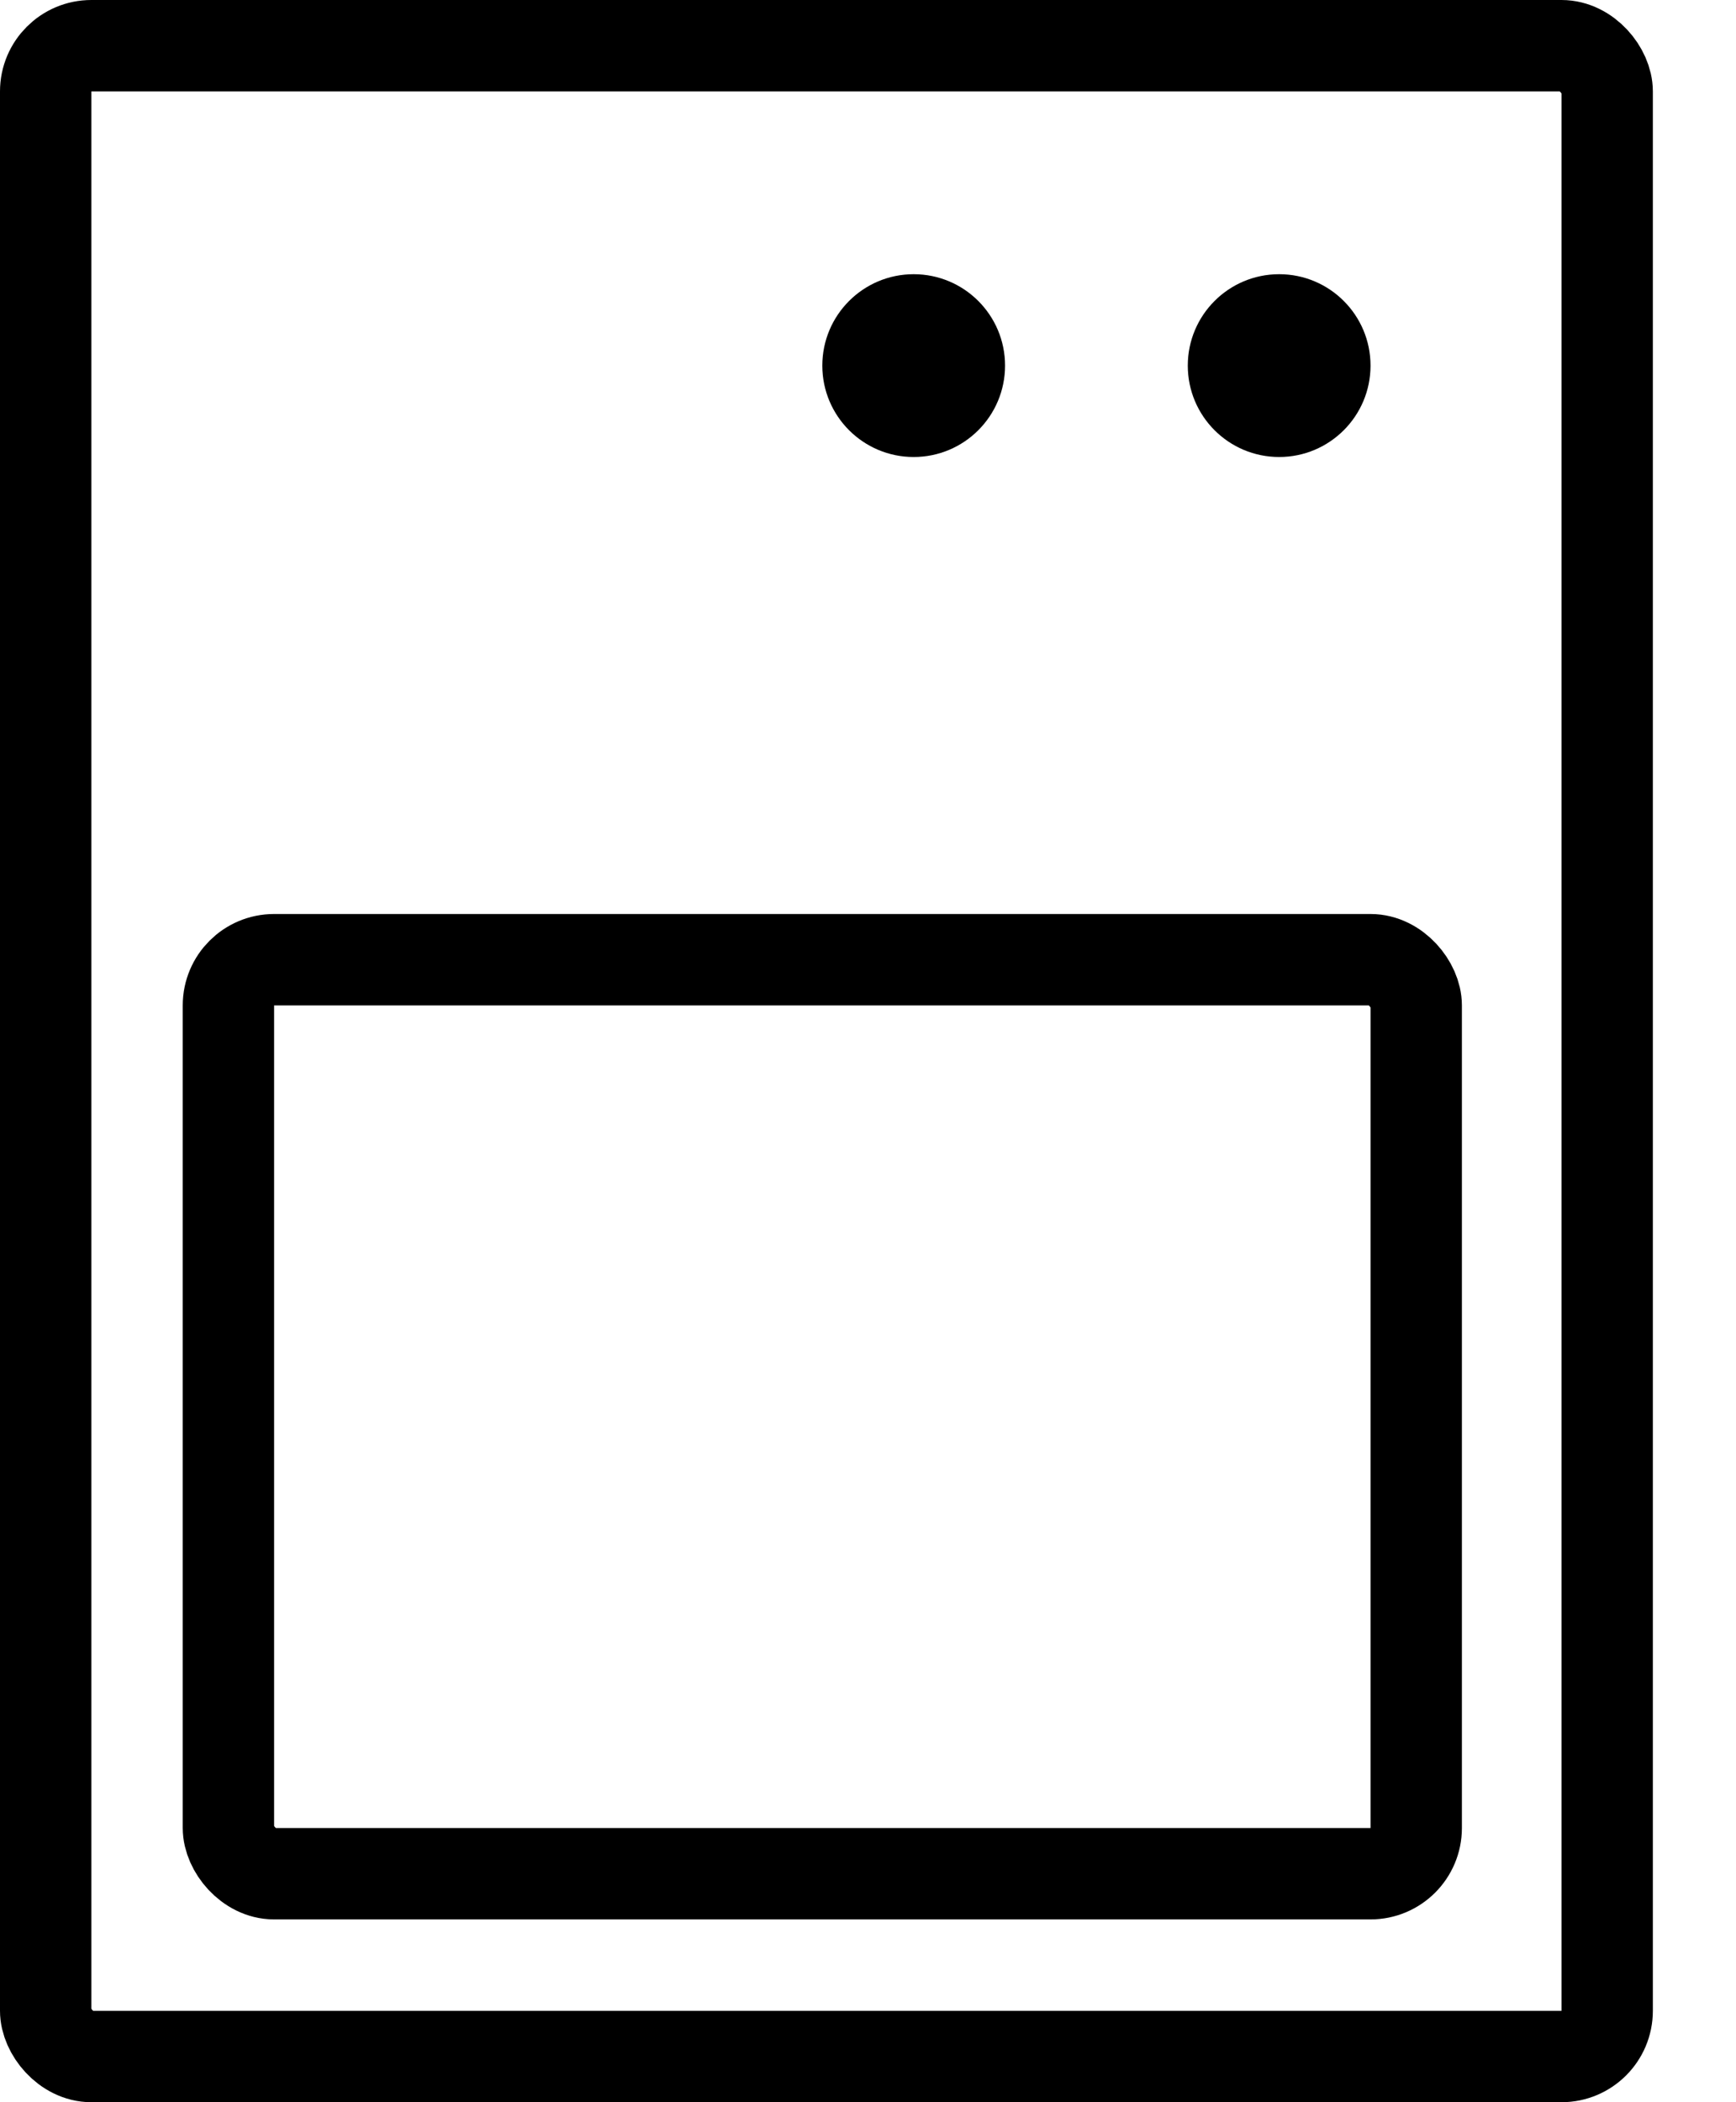
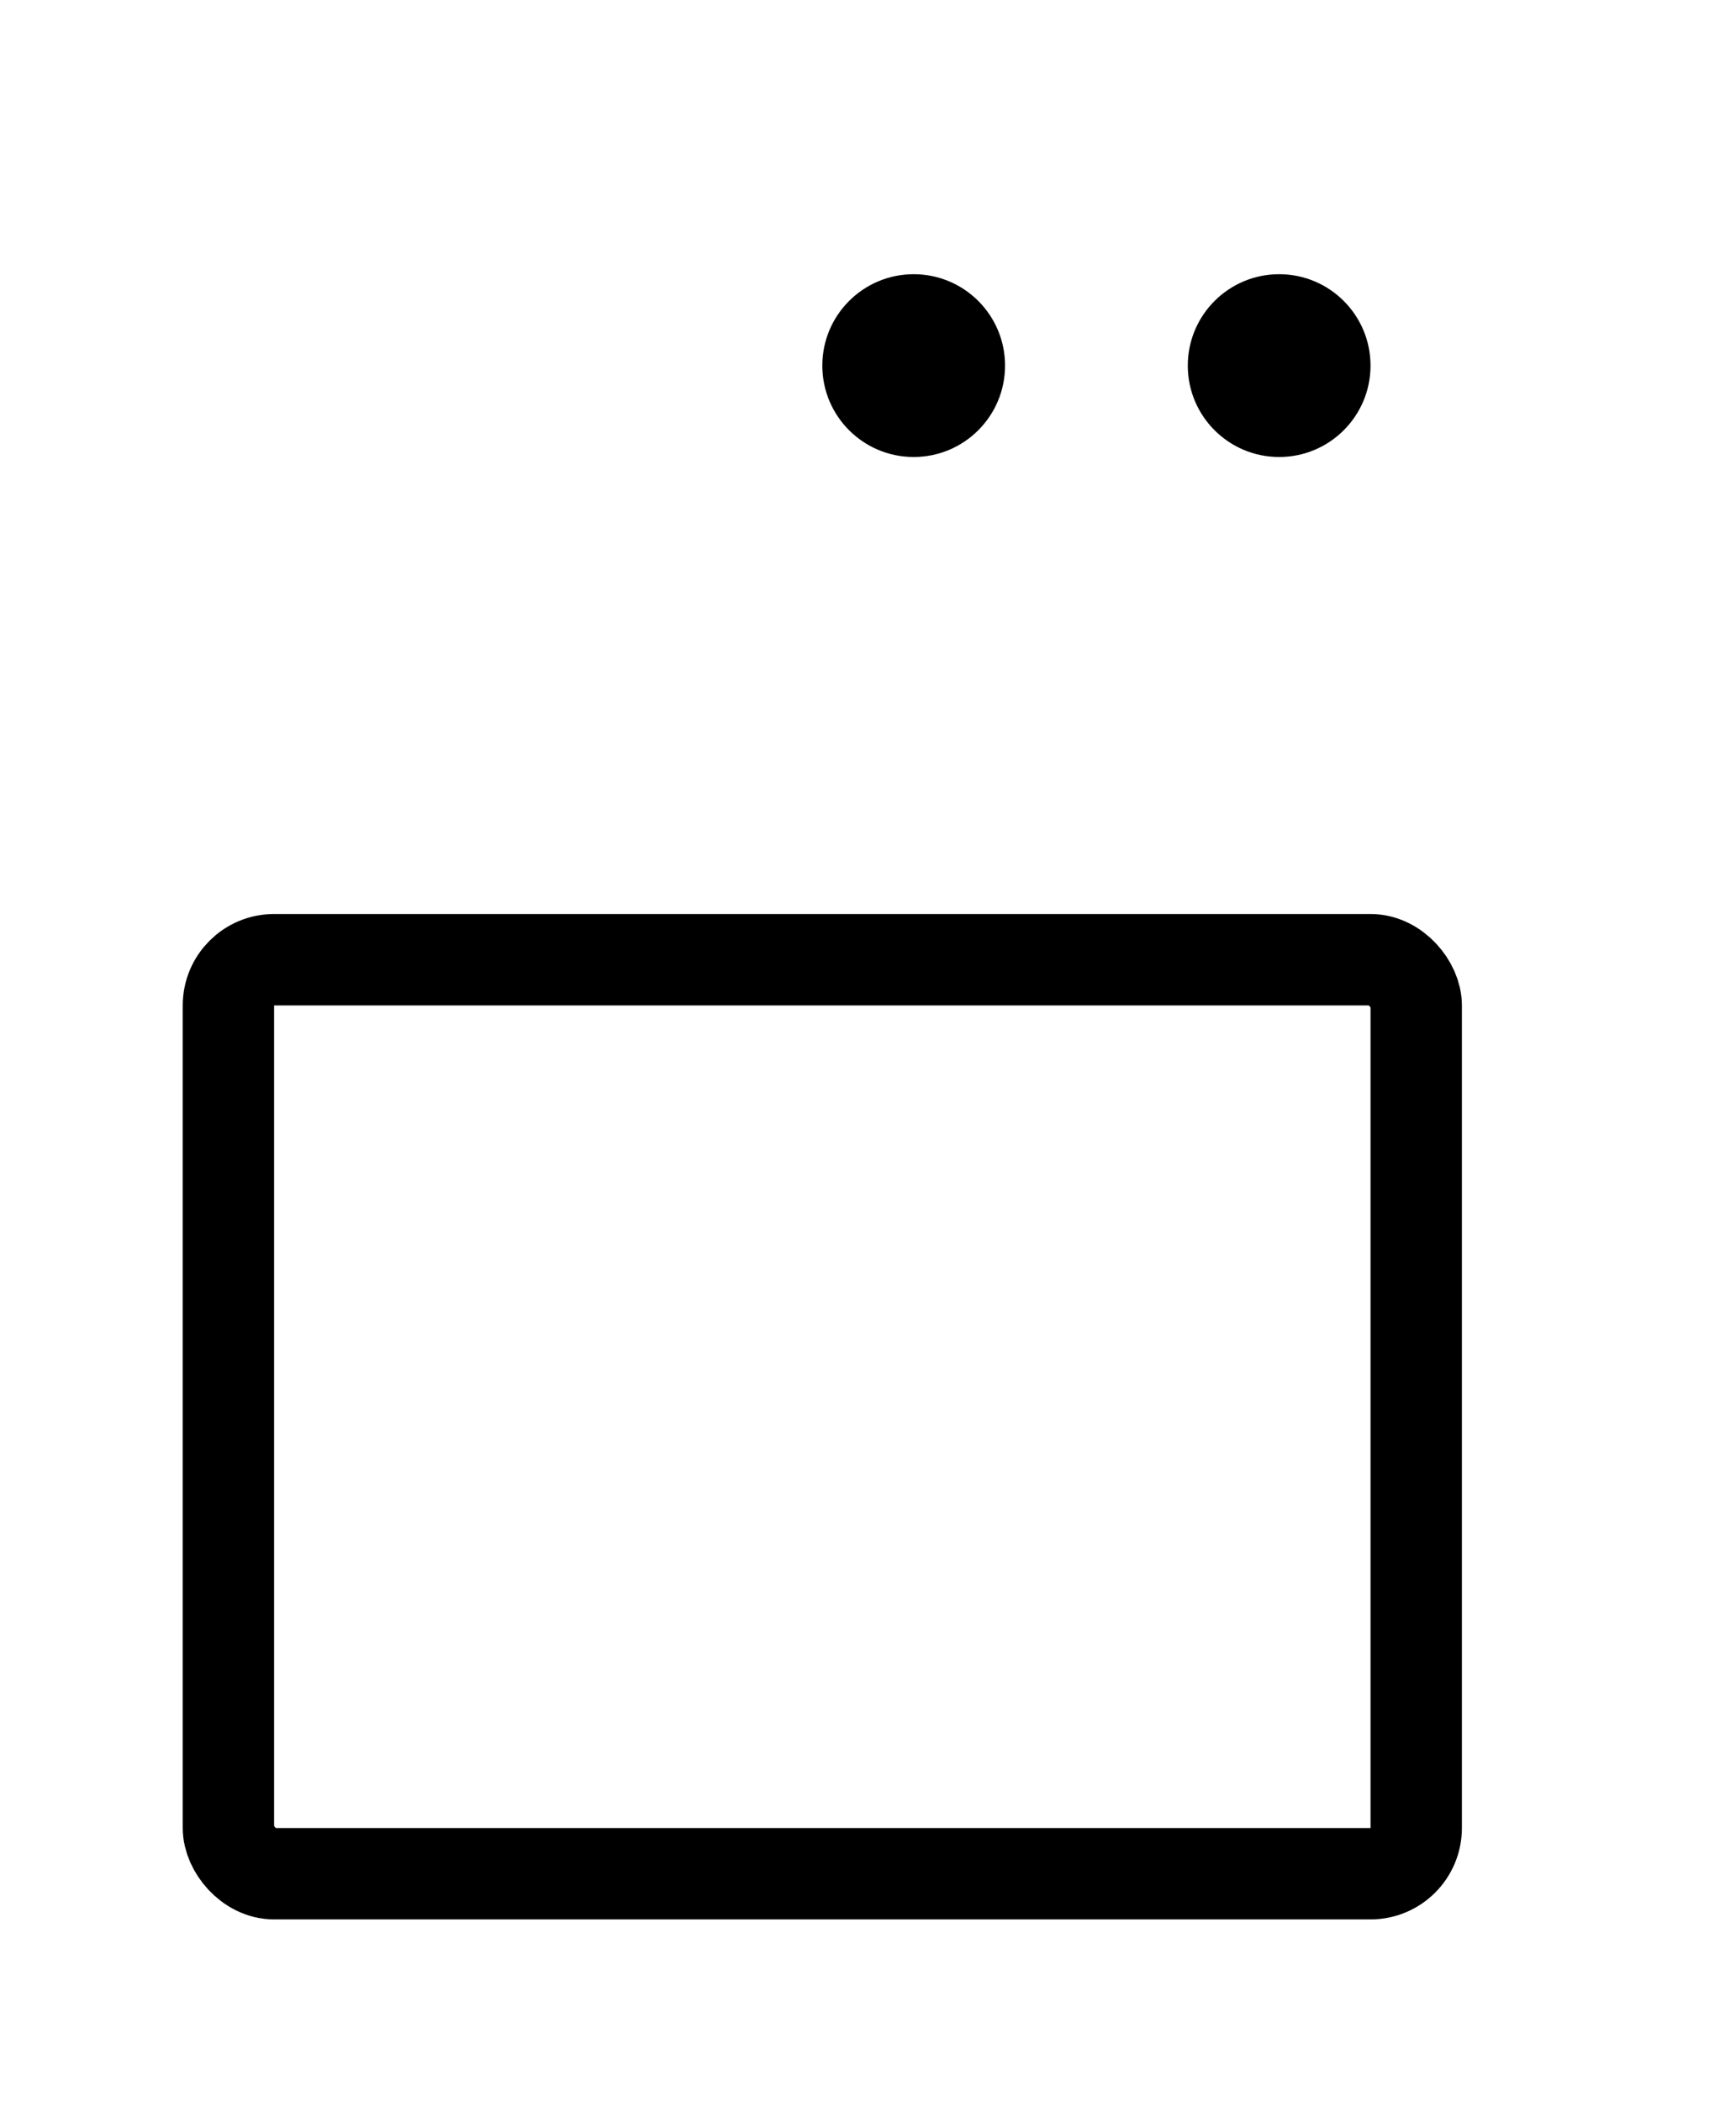
<svg xmlns="http://www.w3.org/2000/svg" width="19" height="23" viewBox="0 0 19 23" fill="none">
-   <rect x="0.5" y="0.5" width="17.09" height="22" rx="0.5" stroke="black" />
  <rect x="2.5" y="10.5" width="13" height="10" rx="0.5" stroke="black" />
  <circle cx="14" cy="4" r="1" fill="black" />
  <circle cx="10" cy="4" r="1" fill="black" />
</svg>